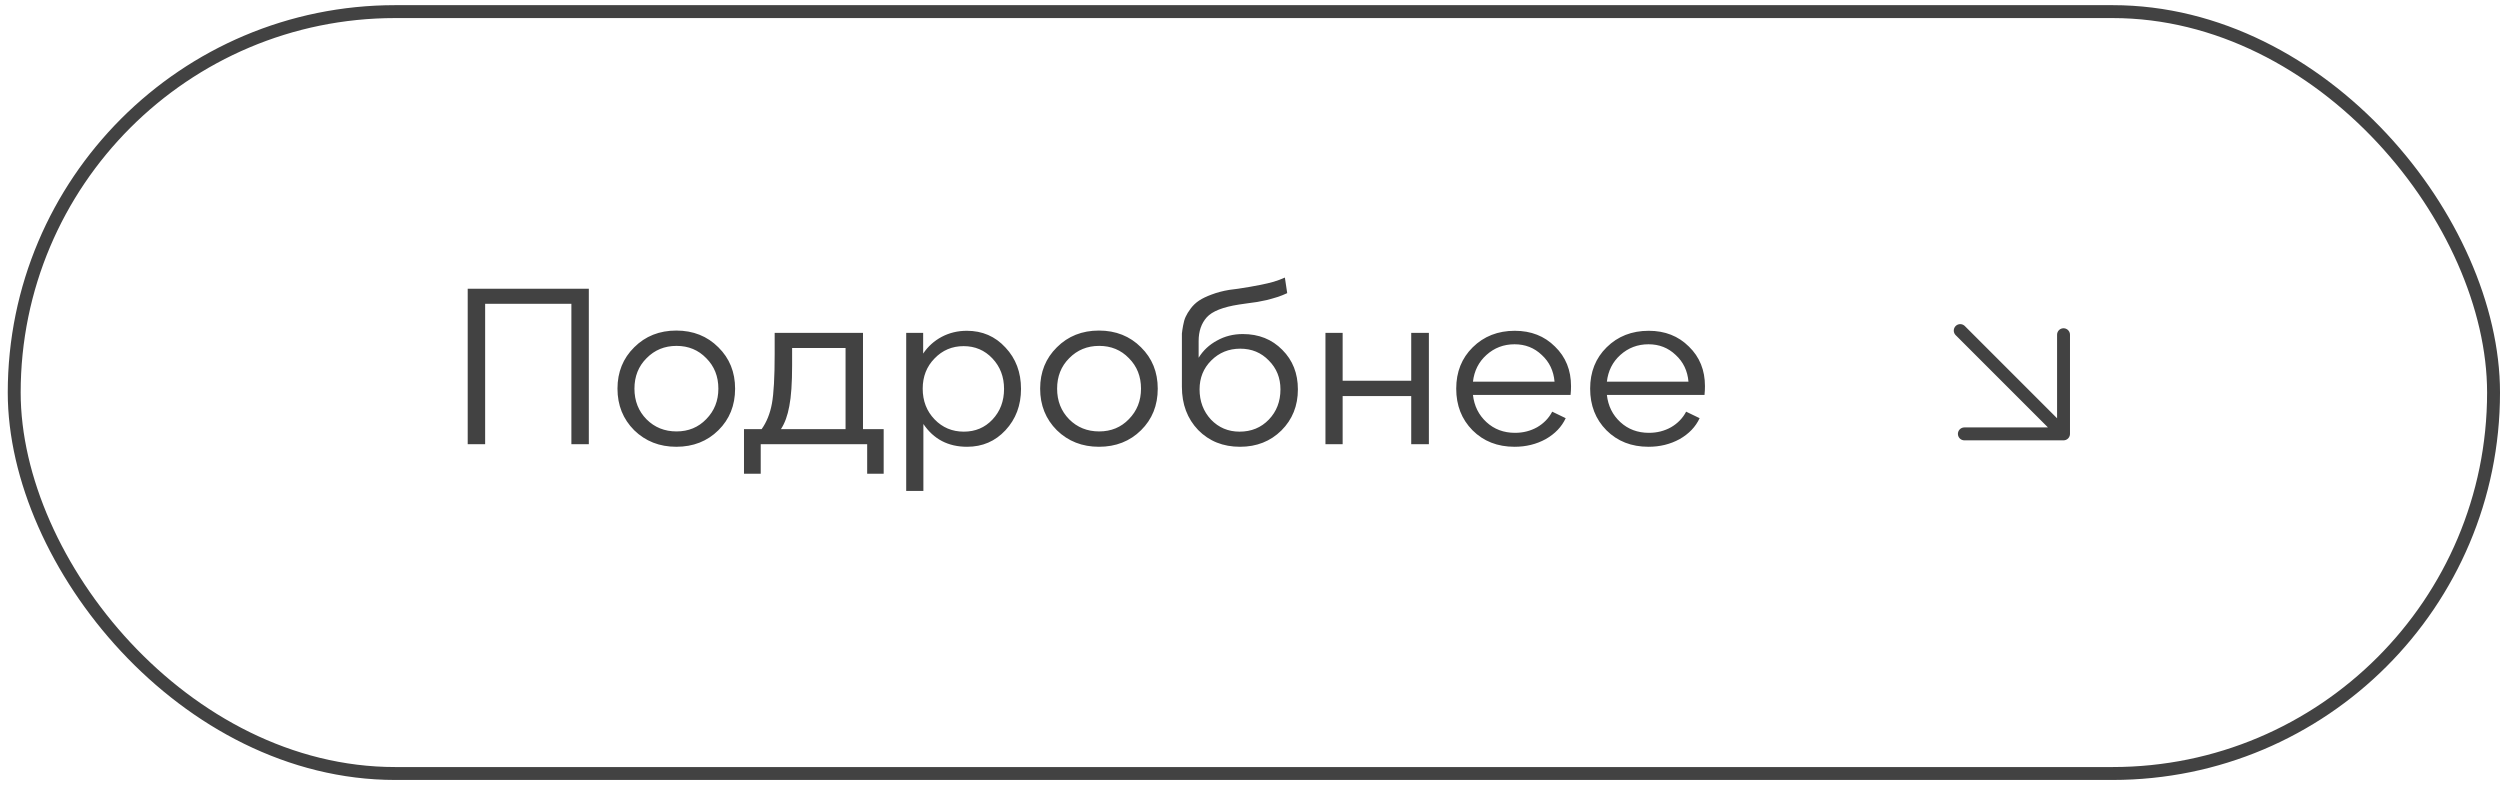
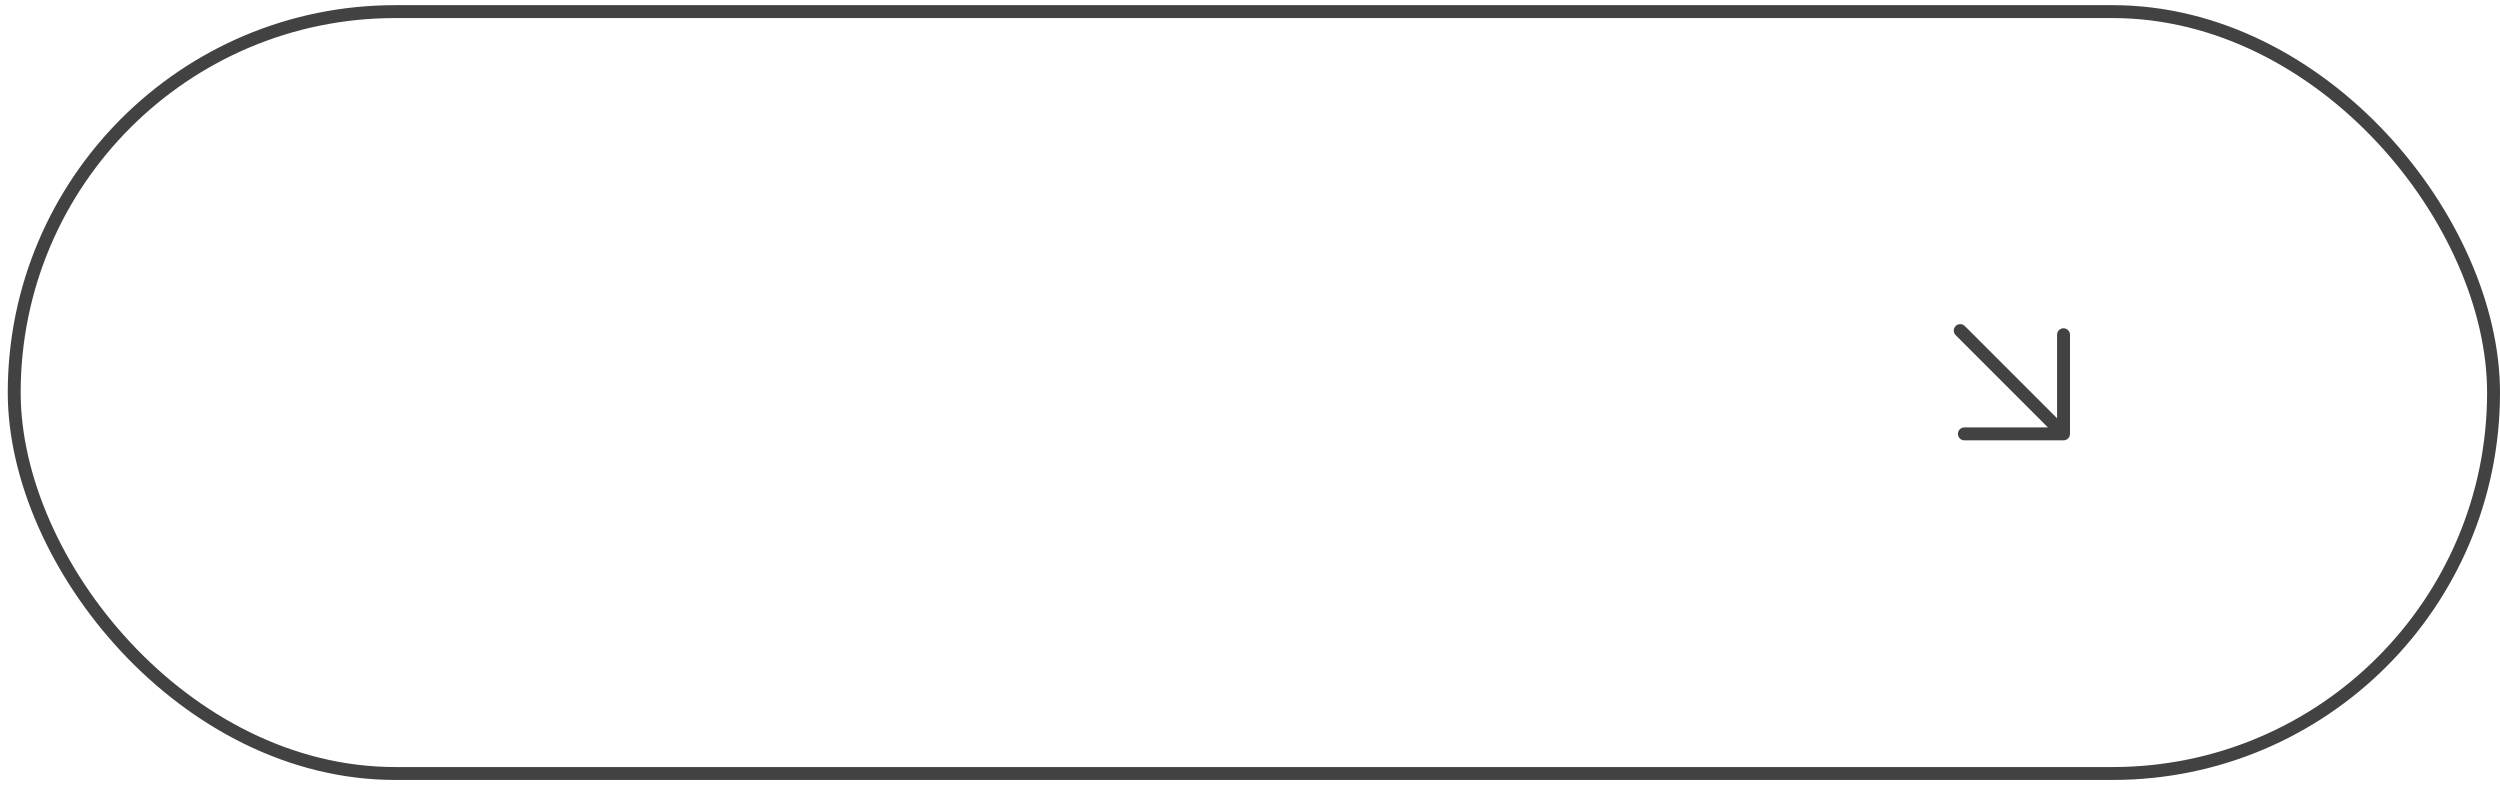
<svg xmlns="http://www.w3.org/2000/svg" width="121" height="38" viewBox="0 0 121 38" fill="none">
  <rect x="0.688" y="0.562" width="120" height="36.875" rx="18.438" stroke="#424242" stroke-width="0.625" />
-   <path d="M23.481 21.5H22.637V13.974H28.499V21.5H27.655V14.705H23.481V21.5ZM32.733 21.624C31.922 21.624 31.244 21.358 30.696 20.825C30.156 20.285 29.886 19.614 29.886 18.811C29.886 18.009 30.156 17.341 30.696 16.809C31.236 16.269 31.915 15.999 32.733 15.999C33.55 15.999 34.229 16.269 34.769 16.809C35.309 17.341 35.579 18.009 35.579 18.811C35.579 19.621 35.309 20.293 34.769 20.825C34.229 21.358 33.55 21.624 32.733 21.624ZM31.293 20.296C31.683 20.686 32.166 20.881 32.744 20.881C33.321 20.881 33.801 20.683 34.184 20.285C34.574 19.887 34.769 19.396 34.769 18.811C34.769 18.219 34.574 17.727 34.184 17.337C33.801 16.94 33.321 16.741 32.744 16.741C32.166 16.741 31.683 16.94 31.293 17.337C30.902 17.727 30.707 18.219 30.707 18.811C30.707 19.404 30.902 19.899 31.293 20.296ZM41.769 16.111V20.769H42.77V22.929H41.971V21.5H36.819V22.929H36.009V20.769H36.864C37.104 20.431 37.269 20.023 37.359 19.543C37.449 19.055 37.494 18.253 37.494 17.135V16.111H41.769ZM38.338 16.843V17.686C38.338 18.541 38.293 19.198 38.203 19.655C38.12 20.113 37.985 20.484 37.798 20.769H40.925V16.843H38.338ZM46.796 16.01C47.546 16.01 48.169 16.28 48.664 16.82C49.166 17.352 49.417 18.02 49.417 18.823C49.417 19.617 49.166 20.285 48.664 20.825C48.169 21.358 47.55 21.624 46.807 21.624C45.892 21.624 45.187 21.256 44.692 20.521V23.761H43.86V16.111H44.681V17.113C44.914 16.767 45.214 16.497 45.581 16.302C45.949 16.108 46.354 16.01 46.796 16.01ZM46.65 20.892C47.205 20.892 47.666 20.698 48.034 20.308C48.409 19.91 48.596 19.415 48.596 18.823C48.596 18.238 48.409 17.746 48.034 17.349C47.659 16.951 47.194 16.753 46.639 16.753C46.084 16.753 45.615 16.951 45.232 17.349C44.85 17.739 44.659 18.226 44.659 18.811C44.659 19.404 44.85 19.899 45.232 20.296C45.615 20.694 46.087 20.892 46.65 20.892ZM53.189 21.624C52.379 21.624 51.7 21.358 51.153 20.825C50.613 20.285 50.343 19.614 50.343 18.811C50.343 18.009 50.613 17.341 51.153 16.809C51.693 16.269 52.372 15.999 53.189 15.999C54.007 15.999 54.685 16.269 55.225 16.809C55.765 17.341 56.035 18.009 56.035 18.811C56.035 19.621 55.765 20.293 55.225 20.825C54.685 21.358 54.007 21.624 53.189 21.624ZM51.749 20.296C52.139 20.686 52.623 20.881 53.2 20.881C53.778 20.881 54.258 20.683 54.64 20.285C55.03 19.887 55.225 19.396 55.225 18.811C55.225 18.219 55.03 17.727 54.64 17.337C54.258 16.94 53.778 16.741 53.2 16.741C52.623 16.741 52.139 16.94 51.749 17.337C51.359 17.727 51.164 18.219 51.164 18.811C51.164 19.404 51.359 19.899 51.749 20.296ZM60.152 16.168C60.924 16.168 61.562 16.422 62.064 16.933C62.567 17.435 62.818 18.073 62.818 18.845C62.818 19.64 62.552 20.304 62.019 20.836C61.487 21.361 60.819 21.624 60.017 21.624C59.199 21.624 58.524 21.354 57.992 20.814C57.467 20.266 57.204 19.569 57.204 18.721V16.483C57.204 16.34 57.204 16.227 57.204 16.145C57.212 16.055 57.231 15.928 57.261 15.762C57.291 15.59 57.332 15.447 57.384 15.335C57.437 15.215 57.519 15.08 57.632 14.93C57.744 14.78 57.879 14.652 58.037 14.547C58.194 14.443 58.397 14.345 58.644 14.255C58.899 14.158 59.184 14.082 59.499 14.03C59.552 14.023 59.694 14.004 59.927 13.974C60.167 13.936 60.354 13.906 60.489 13.884C60.632 13.861 60.812 13.828 61.029 13.783C61.254 13.738 61.461 13.689 61.648 13.636C61.843 13.576 62.023 13.509 62.188 13.434L62.301 14.188C62.143 14.262 61.982 14.326 61.817 14.379C61.652 14.431 61.479 14.48 61.299 14.525C61.119 14.562 60.969 14.592 60.849 14.615C60.737 14.63 60.576 14.652 60.366 14.682C60.163 14.713 60.032 14.731 59.972 14.739C59.192 14.859 58.671 15.065 58.408 15.357C58.146 15.65 58.014 16.032 58.014 16.505V17.315C58.232 16.962 58.528 16.685 58.903 16.483C59.278 16.273 59.694 16.168 60.152 16.168ZM59.994 20.892C60.564 20.892 61.037 20.698 61.412 20.308C61.787 19.918 61.974 19.43 61.974 18.845C61.974 18.29 61.787 17.825 61.412 17.45C61.044 17.067 60.583 16.876 60.028 16.876C59.473 16.876 59.004 17.067 58.622 17.45C58.247 17.825 58.059 18.29 58.059 18.845C58.059 19.422 58.243 19.91 58.611 20.308C58.986 20.698 59.447 20.892 59.994 20.892ZM68.303 18.429V16.111H69.158V21.5H68.303V19.171H64.984V21.5H64.152V16.111H64.984V18.429H68.303ZM76.038 18.688C76.038 18.837 76.031 18.98 76.016 19.115H71.291C71.351 19.648 71.569 20.086 71.944 20.431C72.319 20.776 72.78 20.949 73.327 20.949C73.717 20.949 74.073 20.859 74.396 20.679C74.719 20.491 74.962 20.24 75.127 19.925L75.78 20.24C75.585 20.66 75.262 20.997 74.812 21.253C74.362 21.5 73.86 21.624 73.305 21.624C72.48 21.624 71.801 21.358 71.269 20.825C70.743 20.293 70.481 19.621 70.481 18.811C70.481 18.001 70.747 17.334 71.28 16.809C71.82 16.276 72.499 16.01 73.316 16.01C74.103 16.01 74.752 16.265 75.262 16.775C75.78 17.277 76.038 17.915 76.038 18.688ZM73.305 16.663C72.78 16.663 72.326 16.835 71.944 17.18C71.569 17.517 71.351 17.949 71.291 18.474H75.24C75.195 17.949 74.989 17.517 74.621 17.18C74.261 16.835 73.822 16.663 73.305 16.663ZM82.52 18.688C82.52 18.837 82.513 18.98 82.498 19.115H77.773C77.833 19.648 78.05 20.086 78.425 20.431C78.8 20.776 79.262 20.949 79.809 20.949C80.199 20.949 80.555 20.859 80.878 20.679C81.201 20.491 81.444 20.24 81.609 19.925L82.262 20.24C82.067 20.66 81.744 20.997 81.294 21.253C80.844 21.5 80.342 21.624 79.787 21.624C78.962 21.624 78.283 21.358 77.751 20.825C77.225 20.293 76.963 19.621 76.963 18.811C76.963 18.001 77.229 17.334 77.762 16.809C78.302 16.276 78.981 16.01 79.798 16.01C80.585 16.01 81.234 16.265 81.744 16.775C82.262 17.277 82.52 17.915 82.52 18.688ZM79.787 16.663C79.262 16.663 78.808 16.835 78.425 17.18C78.05 17.517 77.833 17.949 77.773 18.474H81.722C81.677 17.949 81.471 17.517 81.103 17.18C80.743 16.835 80.304 16.663 79.787 16.663Z" fill="#424242" />
  <path d="M94.875 16L99.875 21M99.875 21V16.2M99.875 21H95.075" stroke="#424242" stroke-width="0.625" stroke-linecap="round" stroke-linejoin="round" />
</svg>